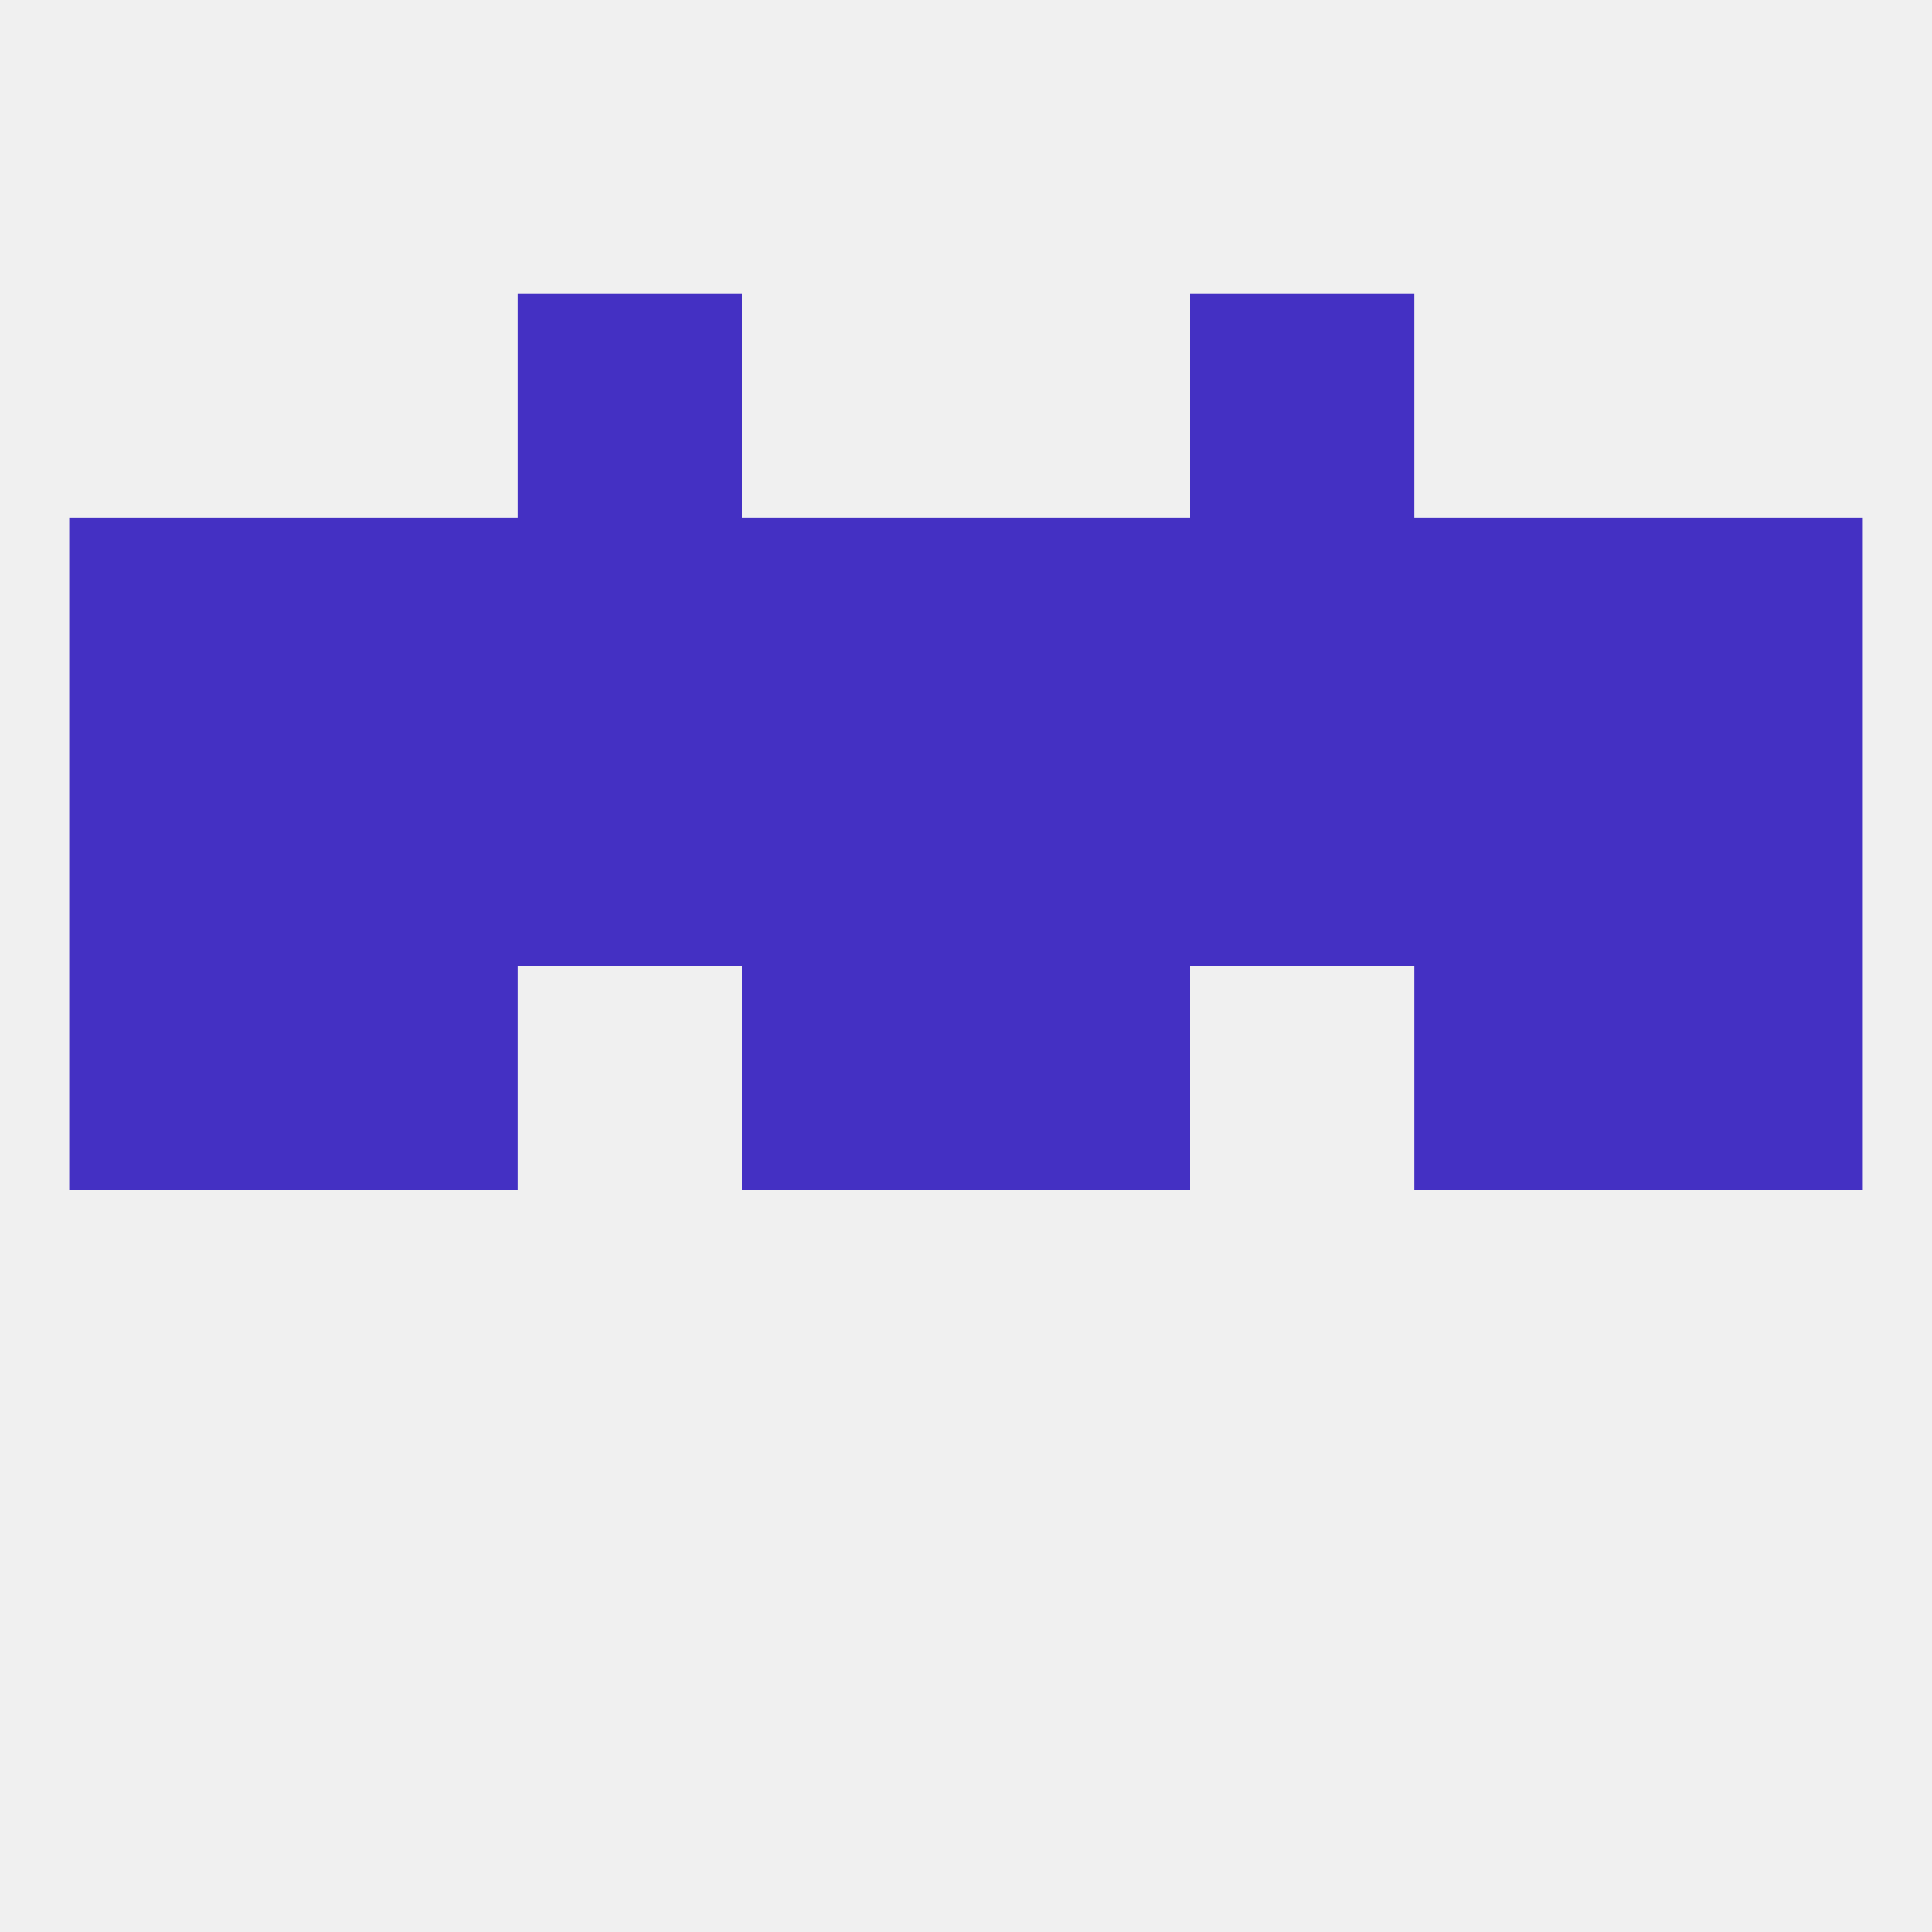
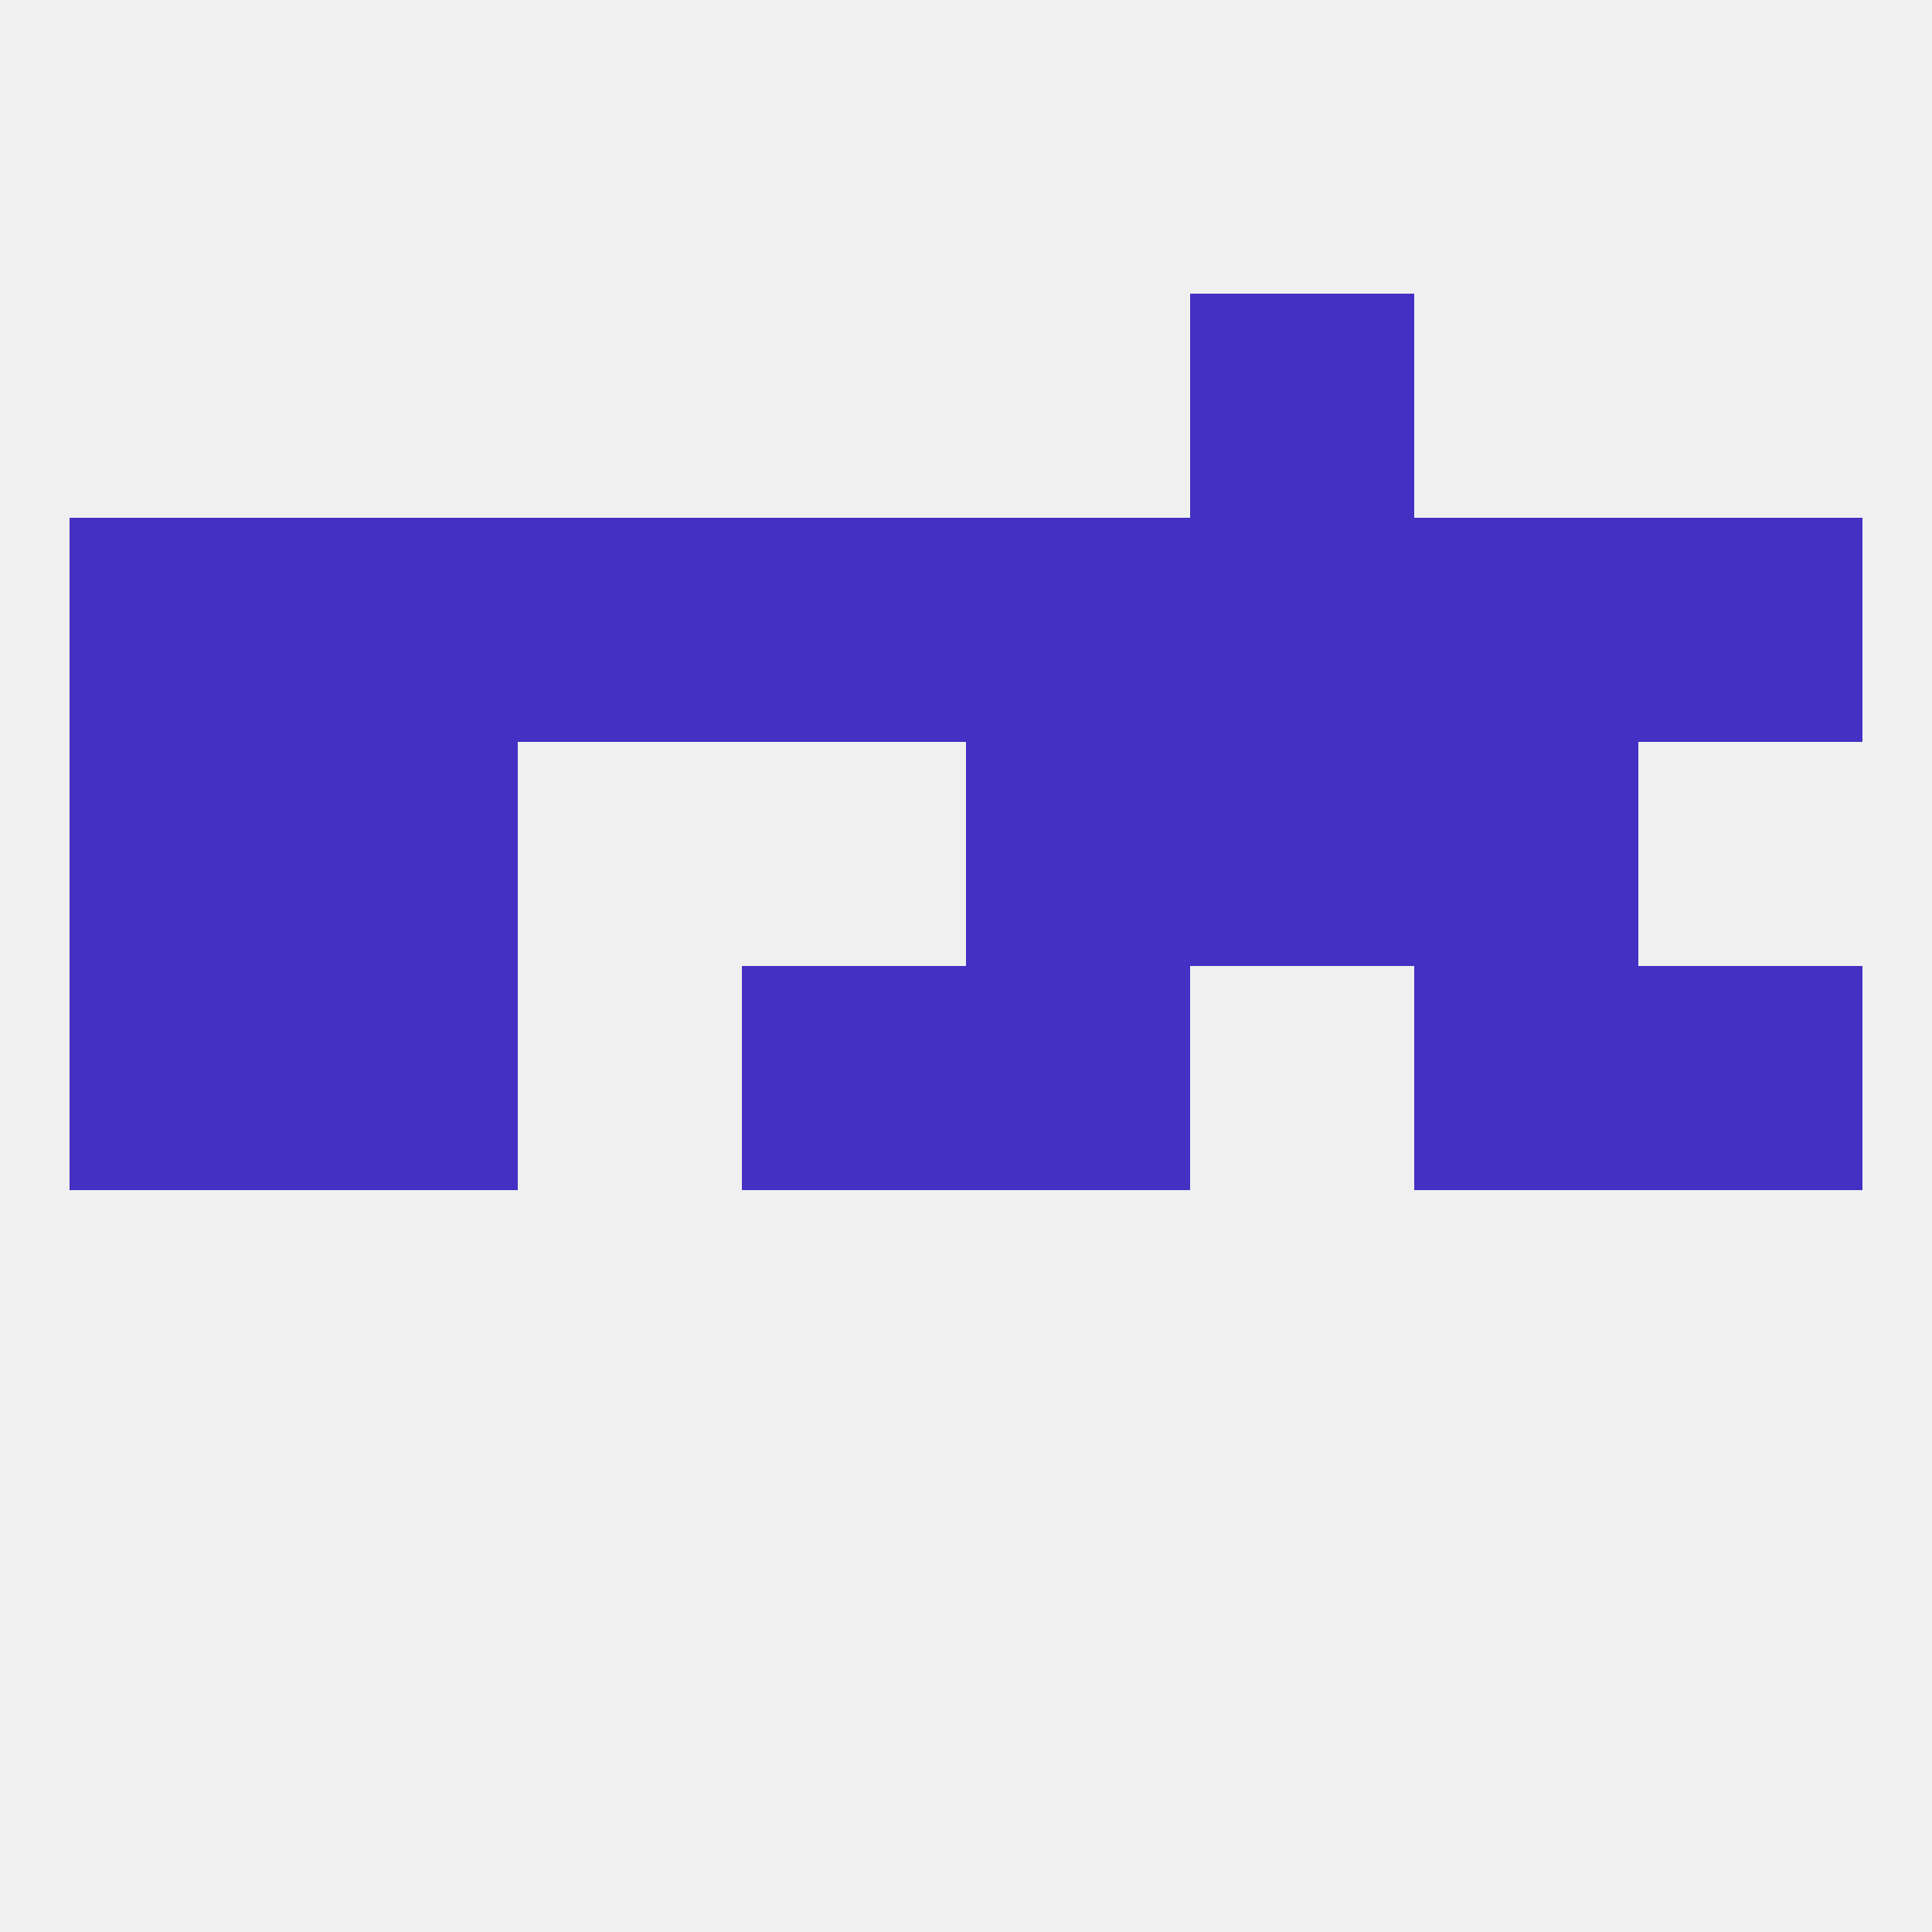
<svg xmlns="http://www.w3.org/2000/svg" version="1.1" baseprofile="full" width="250" height="250" viewBox="0 0 250 250">
  <rect width="100%" height="100%" fill="rgba(240,240,240,255)" />
-   <rect x="67" y="38" width="29" height="29" fill="rgba(68,48,195,255)" />
  <rect x="154" y="38" width="29" height="29" fill="rgba(68,48,195,255)" />
  <rect x="183" y="125" width="29" height="29" fill="rgba(68,48,195,255)" />
  <rect x="96" y="125" width="29" height="29" fill="rgba(68,48,195,255)" />
  <rect x="125" y="125" width="29" height="29" fill="rgba(68,48,195,255)" />
  <rect x="9" y="125" width="29" height="29" fill="rgba(68,48,195,255)" />
  <rect x="212" y="125" width="29" height="29" fill="rgba(68,48,195,255)" />
  <rect x="38" y="125" width="29" height="29" fill="rgba(68,48,195,255)" />
-   <rect x="96" y="96" width="29" height="29" fill="rgba(68,48,195,255)" />
  <rect x="125" y="96" width="29" height="29" fill="rgba(68,48,195,255)" />
-   <rect x="67" y="96" width="29" height="29" fill="rgba(68,48,195,255)" />
  <rect x="154" y="96" width="29" height="29" fill="rgba(68,48,195,255)" />
  <rect x="38" y="96" width="29" height="29" fill="rgba(68,48,195,255)" />
  <rect x="183" y="96" width="29" height="29" fill="rgba(68,48,195,255)" />
  <rect x="9" y="96" width="29" height="29" fill="rgba(68,48,195,255)" />
-   <rect x="212" y="96" width="29" height="29" fill="rgba(68,48,195,255)" />
  <rect x="183" y="67" width="29" height="29" fill="rgba(68,48,195,255)" />
  <rect x="9" y="67" width="29" height="29" fill="rgba(68,48,195,255)" />
  <rect x="212" y="67" width="29" height="29" fill="rgba(68,48,195,255)" />
  <rect x="96" y="67" width="29" height="29" fill="rgba(68,48,195,255)" />
  <rect x="38" y="67" width="29" height="29" fill="rgba(68,48,195,255)" />
  <rect x="125" y="67" width="29" height="29" fill="rgba(68,48,195,255)" />
  <rect x="67" y="67" width="29" height="29" fill="rgba(68,48,195,255)" />
  <rect x="154" y="67" width="29" height="29" fill="rgba(68,48,195,255)" />
</svg>